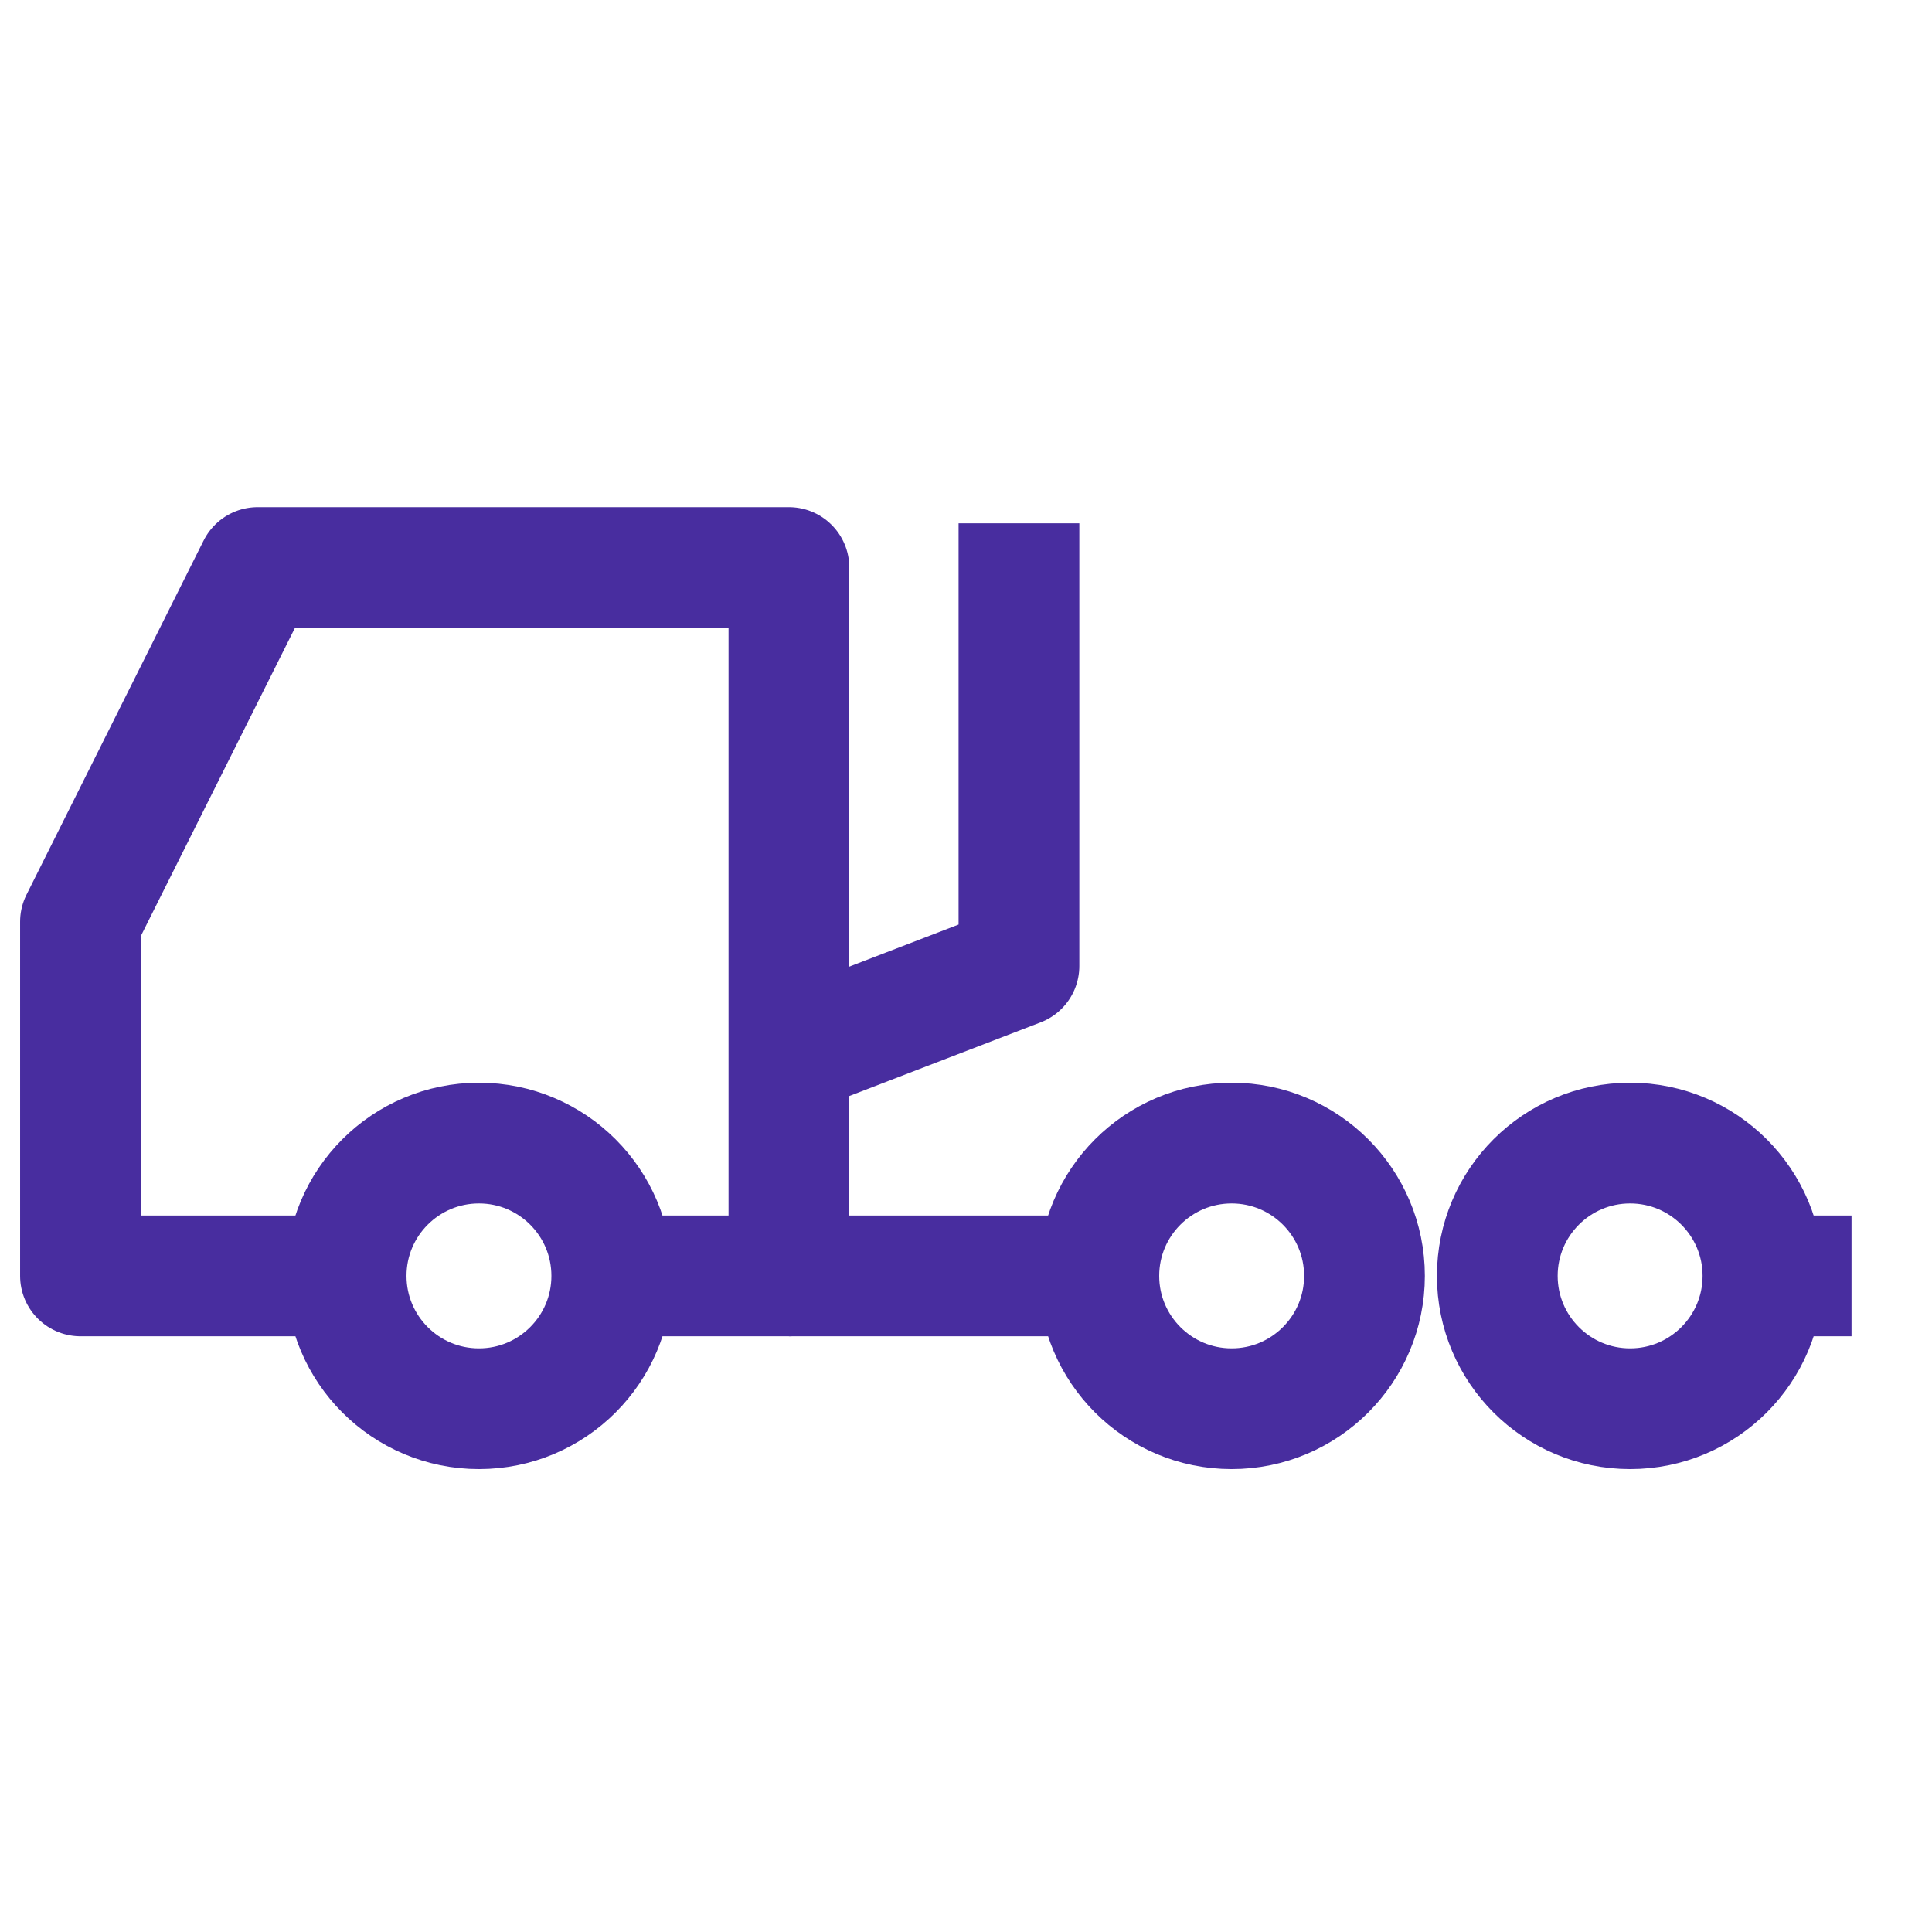
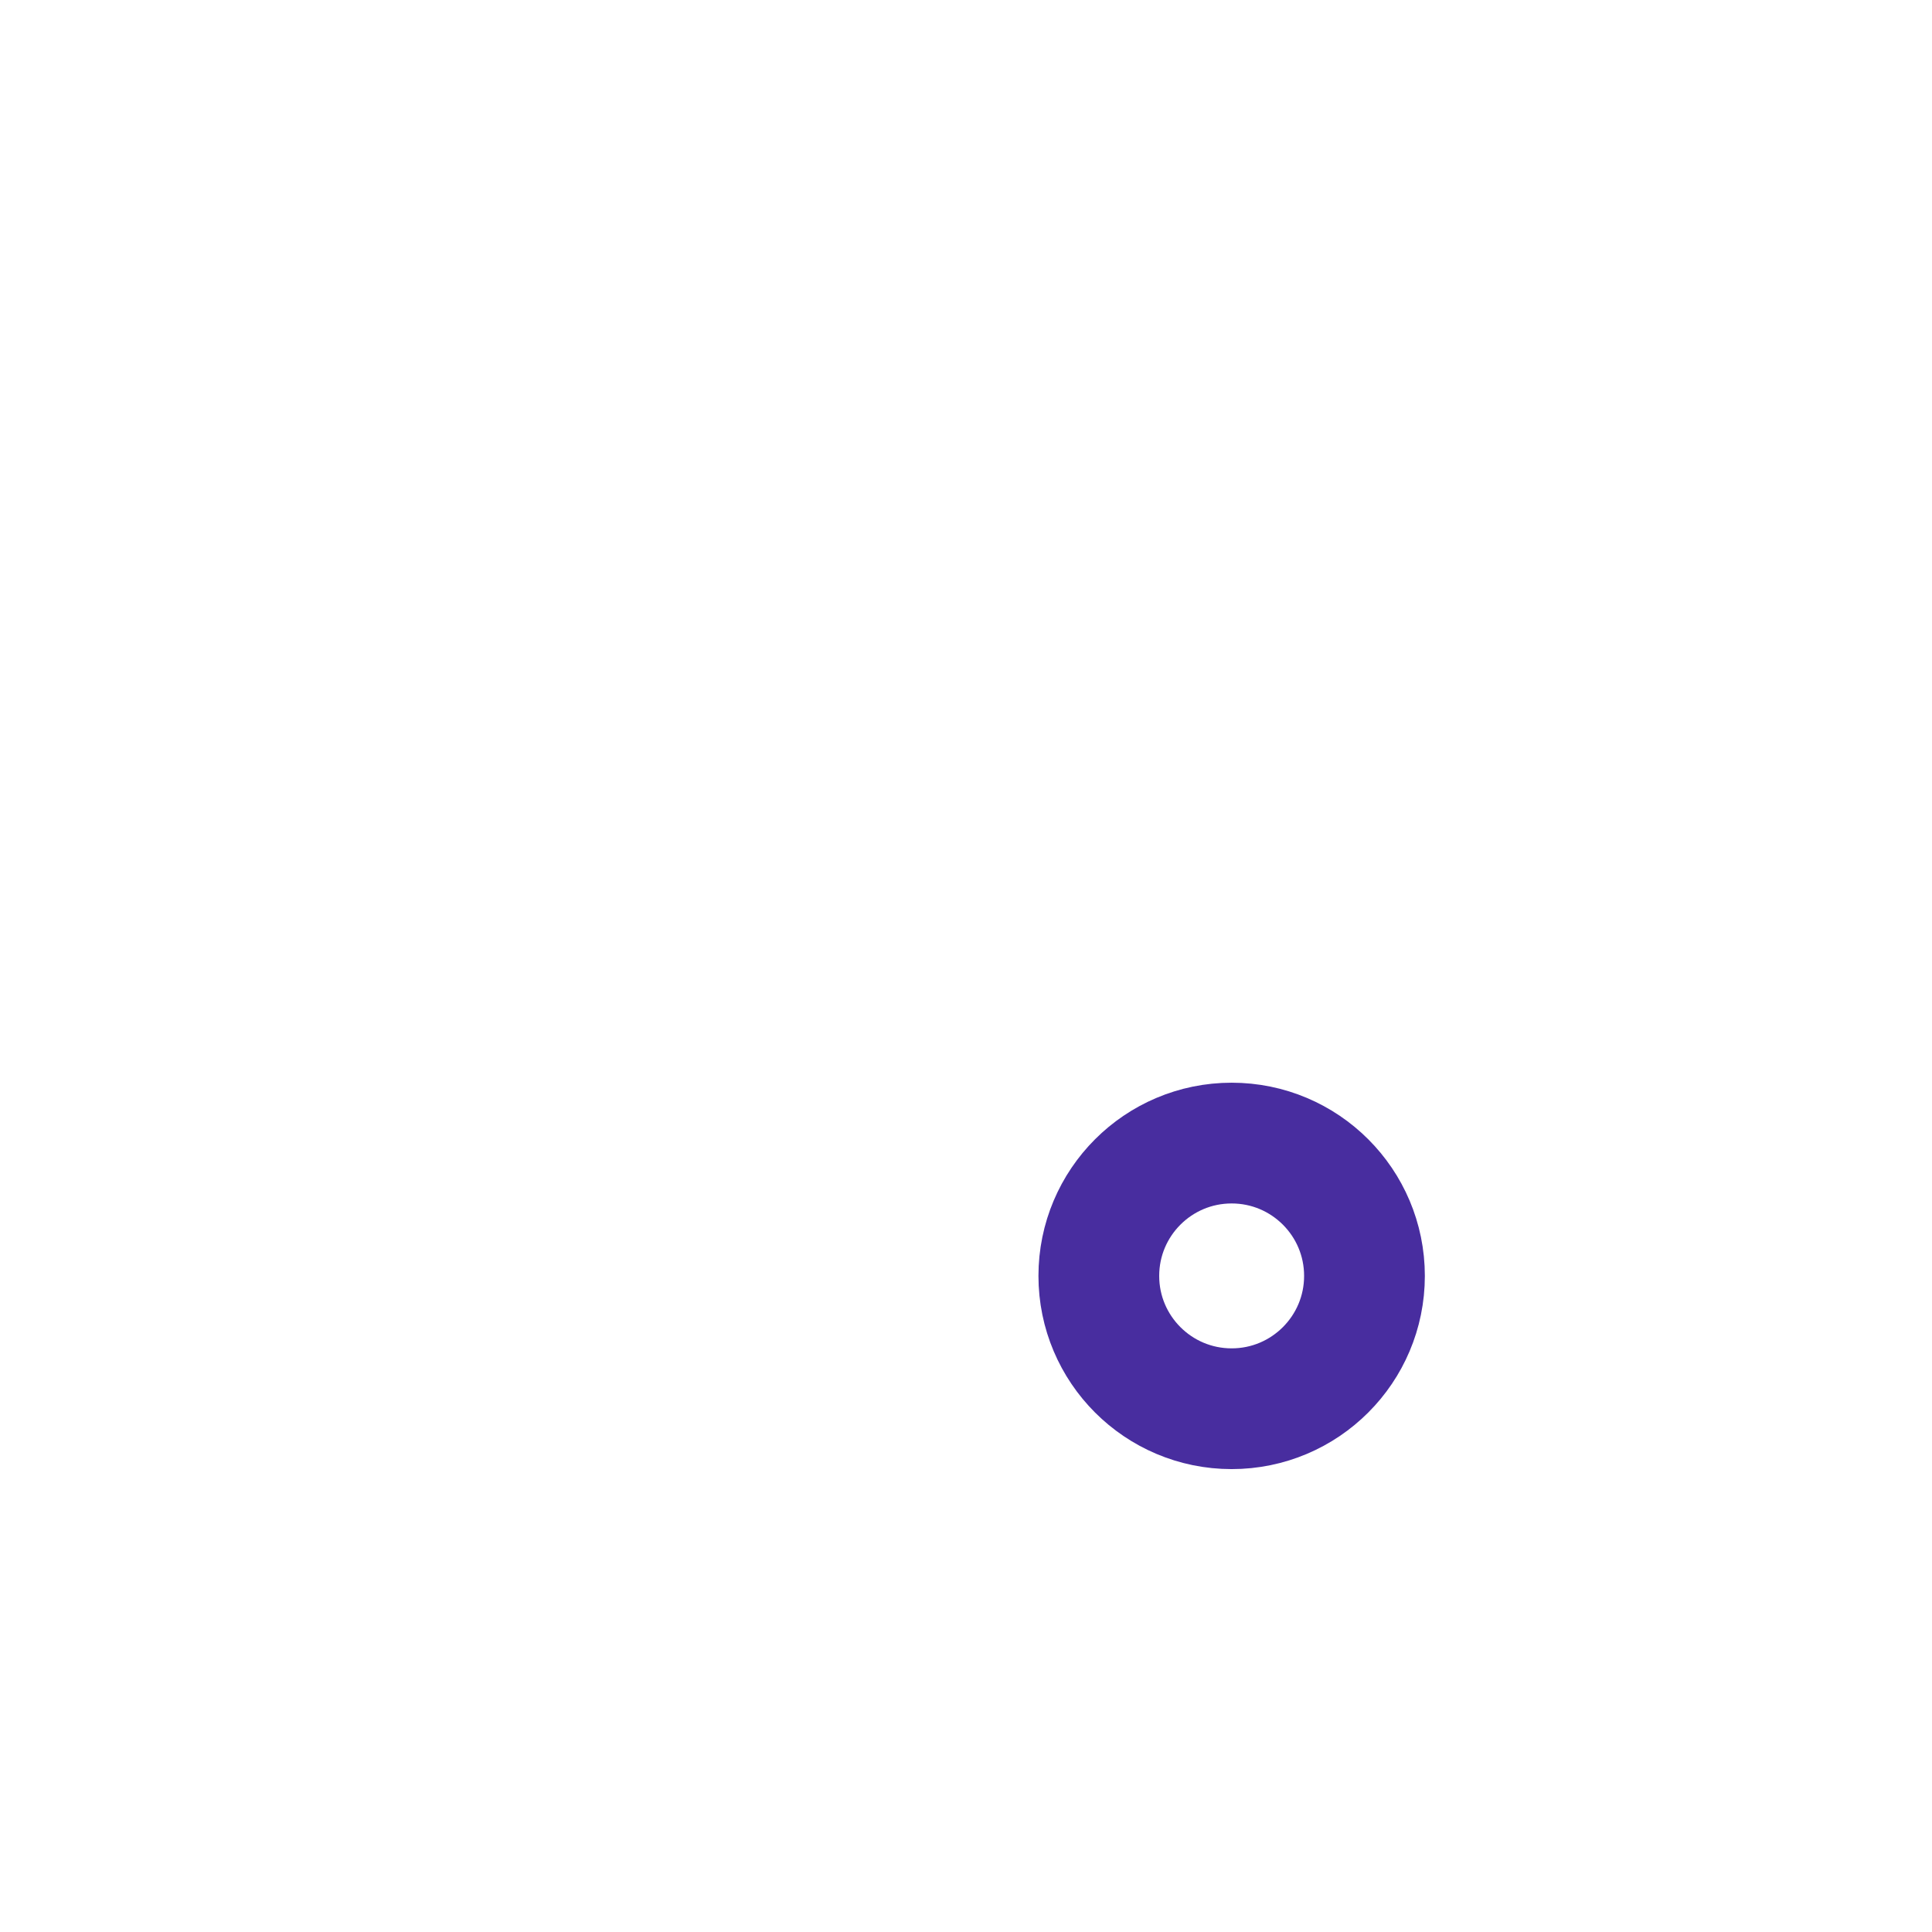
<svg xmlns="http://www.w3.org/2000/svg" width="32" height="32" viewBox="0 0 32 32" fill="none">
-   <path d="M10.133 21.133H13.067V9.4H4.267L1.333 15.267V21.133H5.733" stroke="#482D9F" stroke-width="2" stroke-linejoin="round" />
-   <path d="M18.2 21.133H13.067M30.667 21.133H29.2" stroke="#482D9F" stroke-width="2" stroke-linejoin="round" />
-   <ellipse cx="7.933" cy="21.133" rx="2.2" ry="2.2" stroke="#482D9F" stroke-width="2" stroke-linejoin="round" />
-   <circle cx="27" cy="21.133" r="2.2" stroke="#482D9F" stroke-width="2" stroke-linejoin="round" />
  <circle cx="20.4" cy="21.133" r="2.2" stroke="#482D9F" stroke-width="2" stroke-linejoin="round" />
-   <path d="M16.877 8.667V16L13.067 17.467" stroke="#482D9F" stroke-width="2" stroke-linejoin="round" />
</svg>